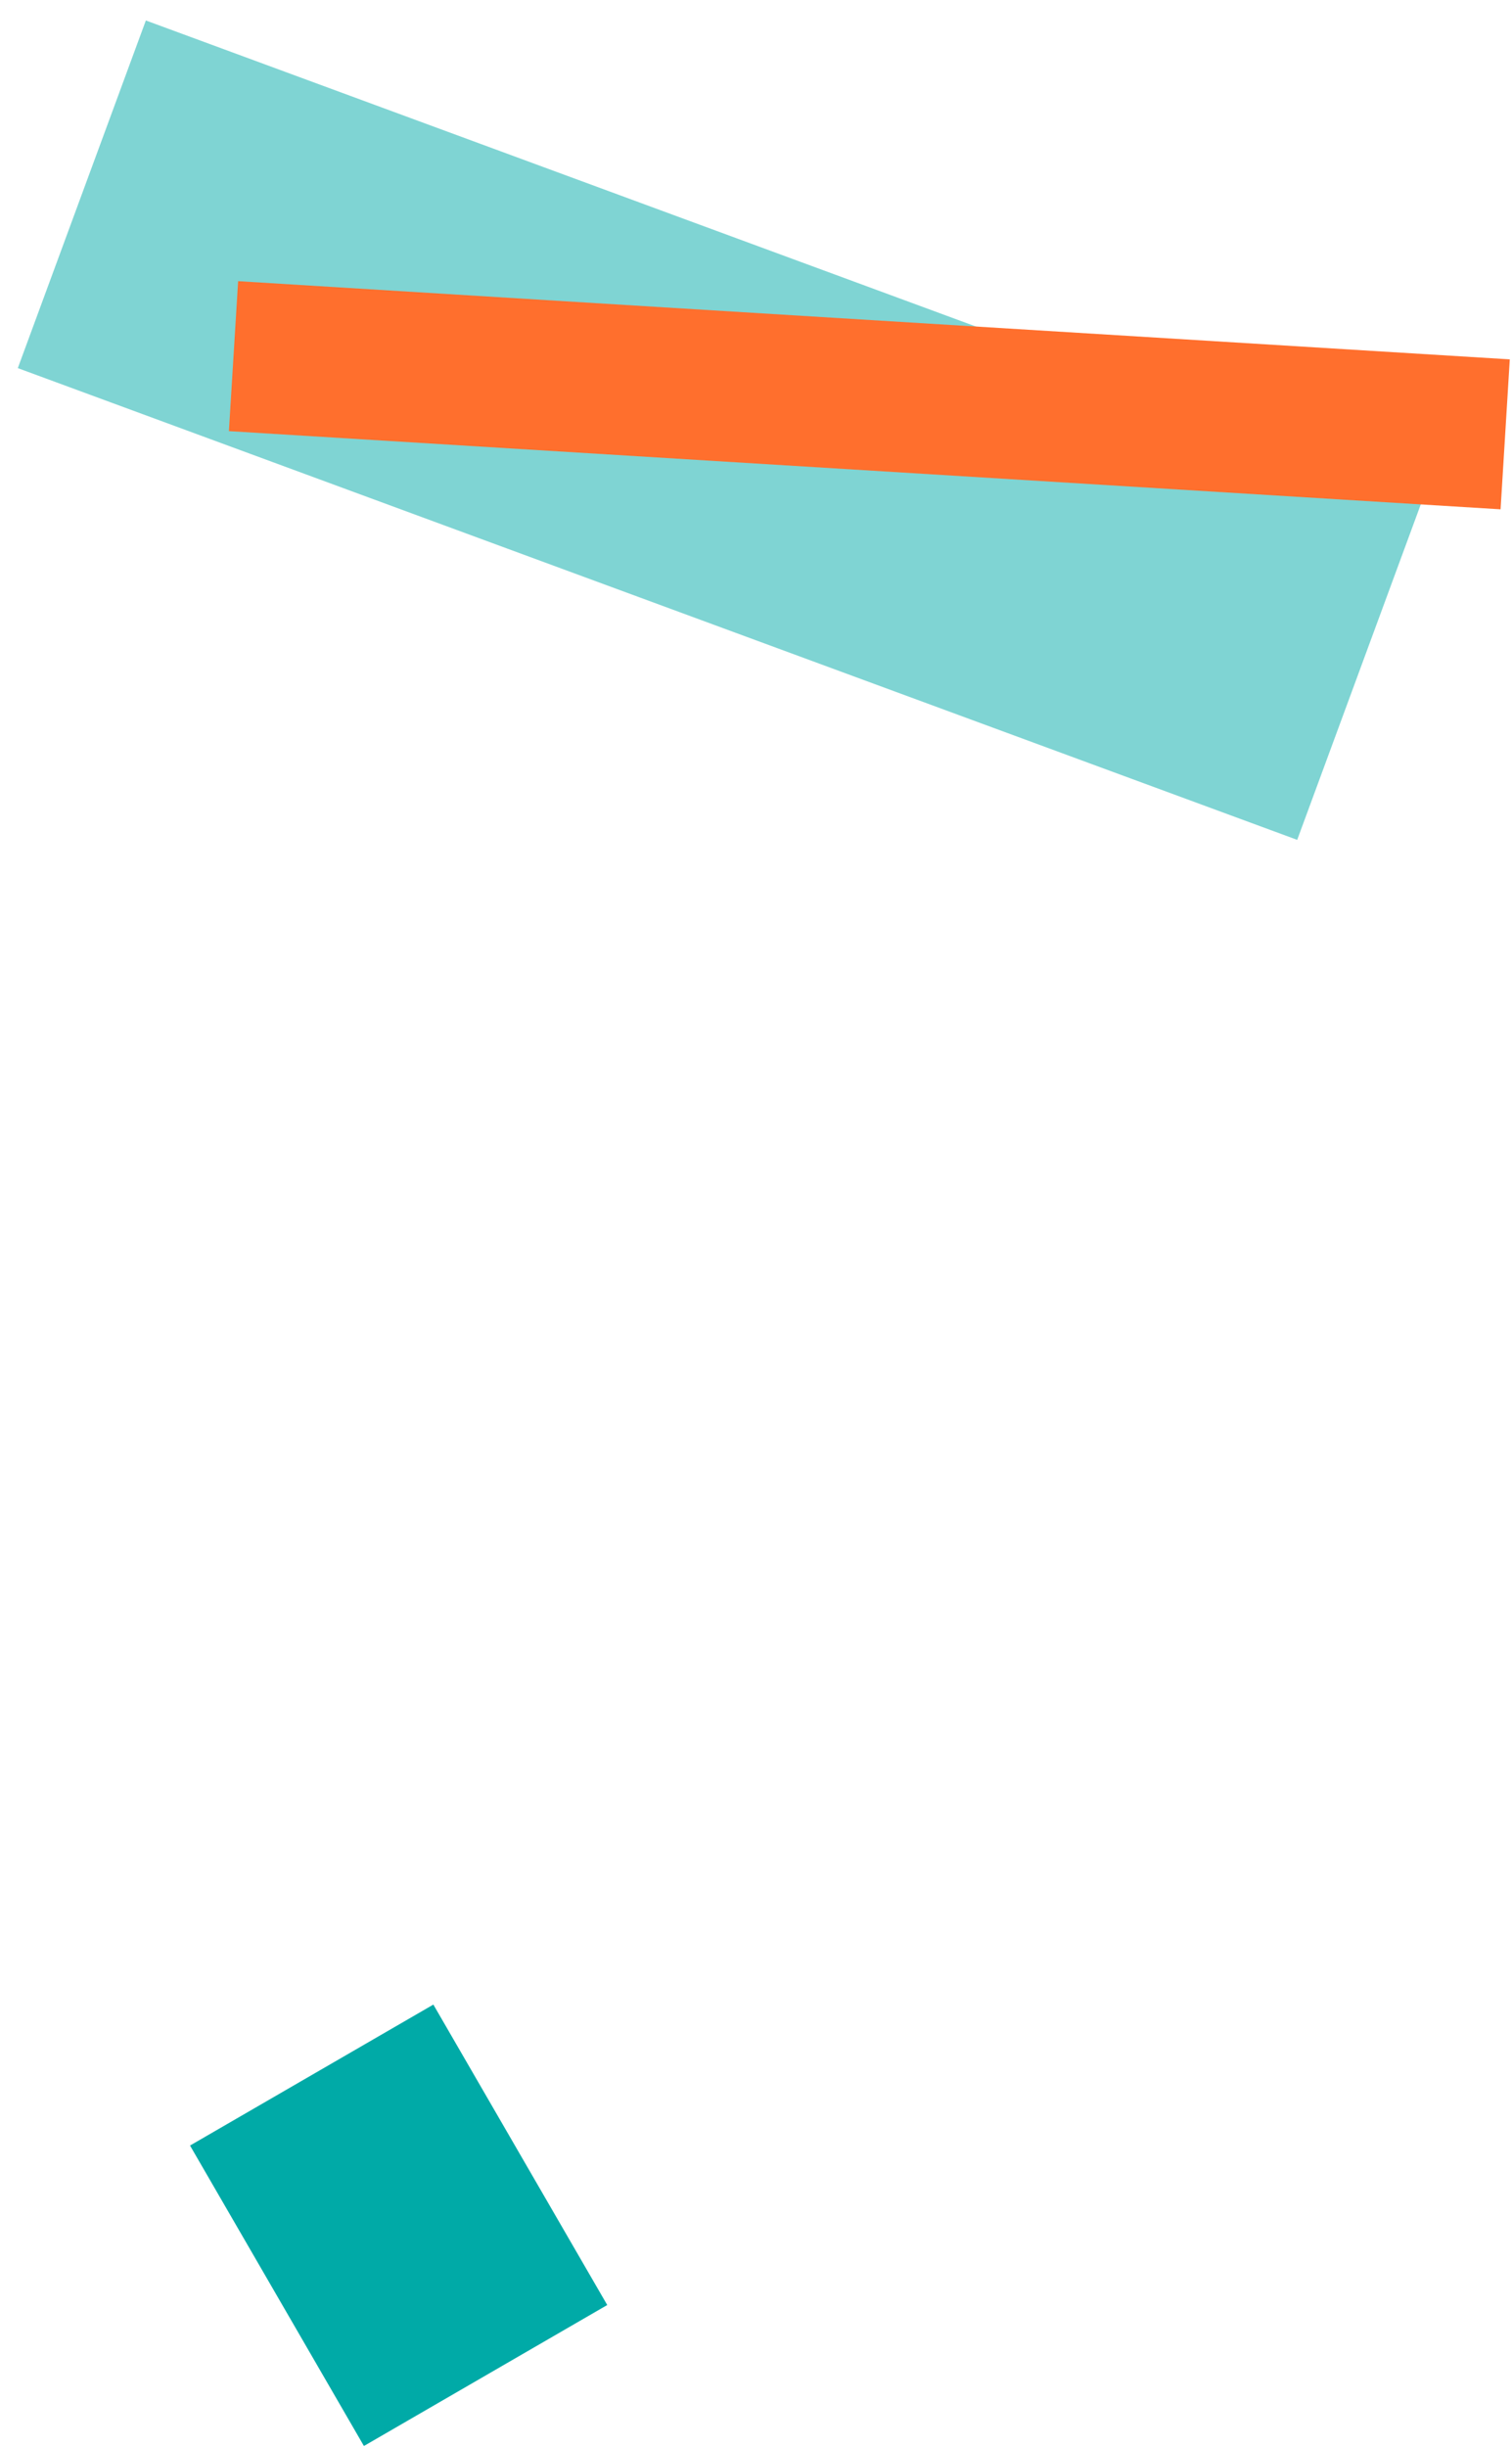
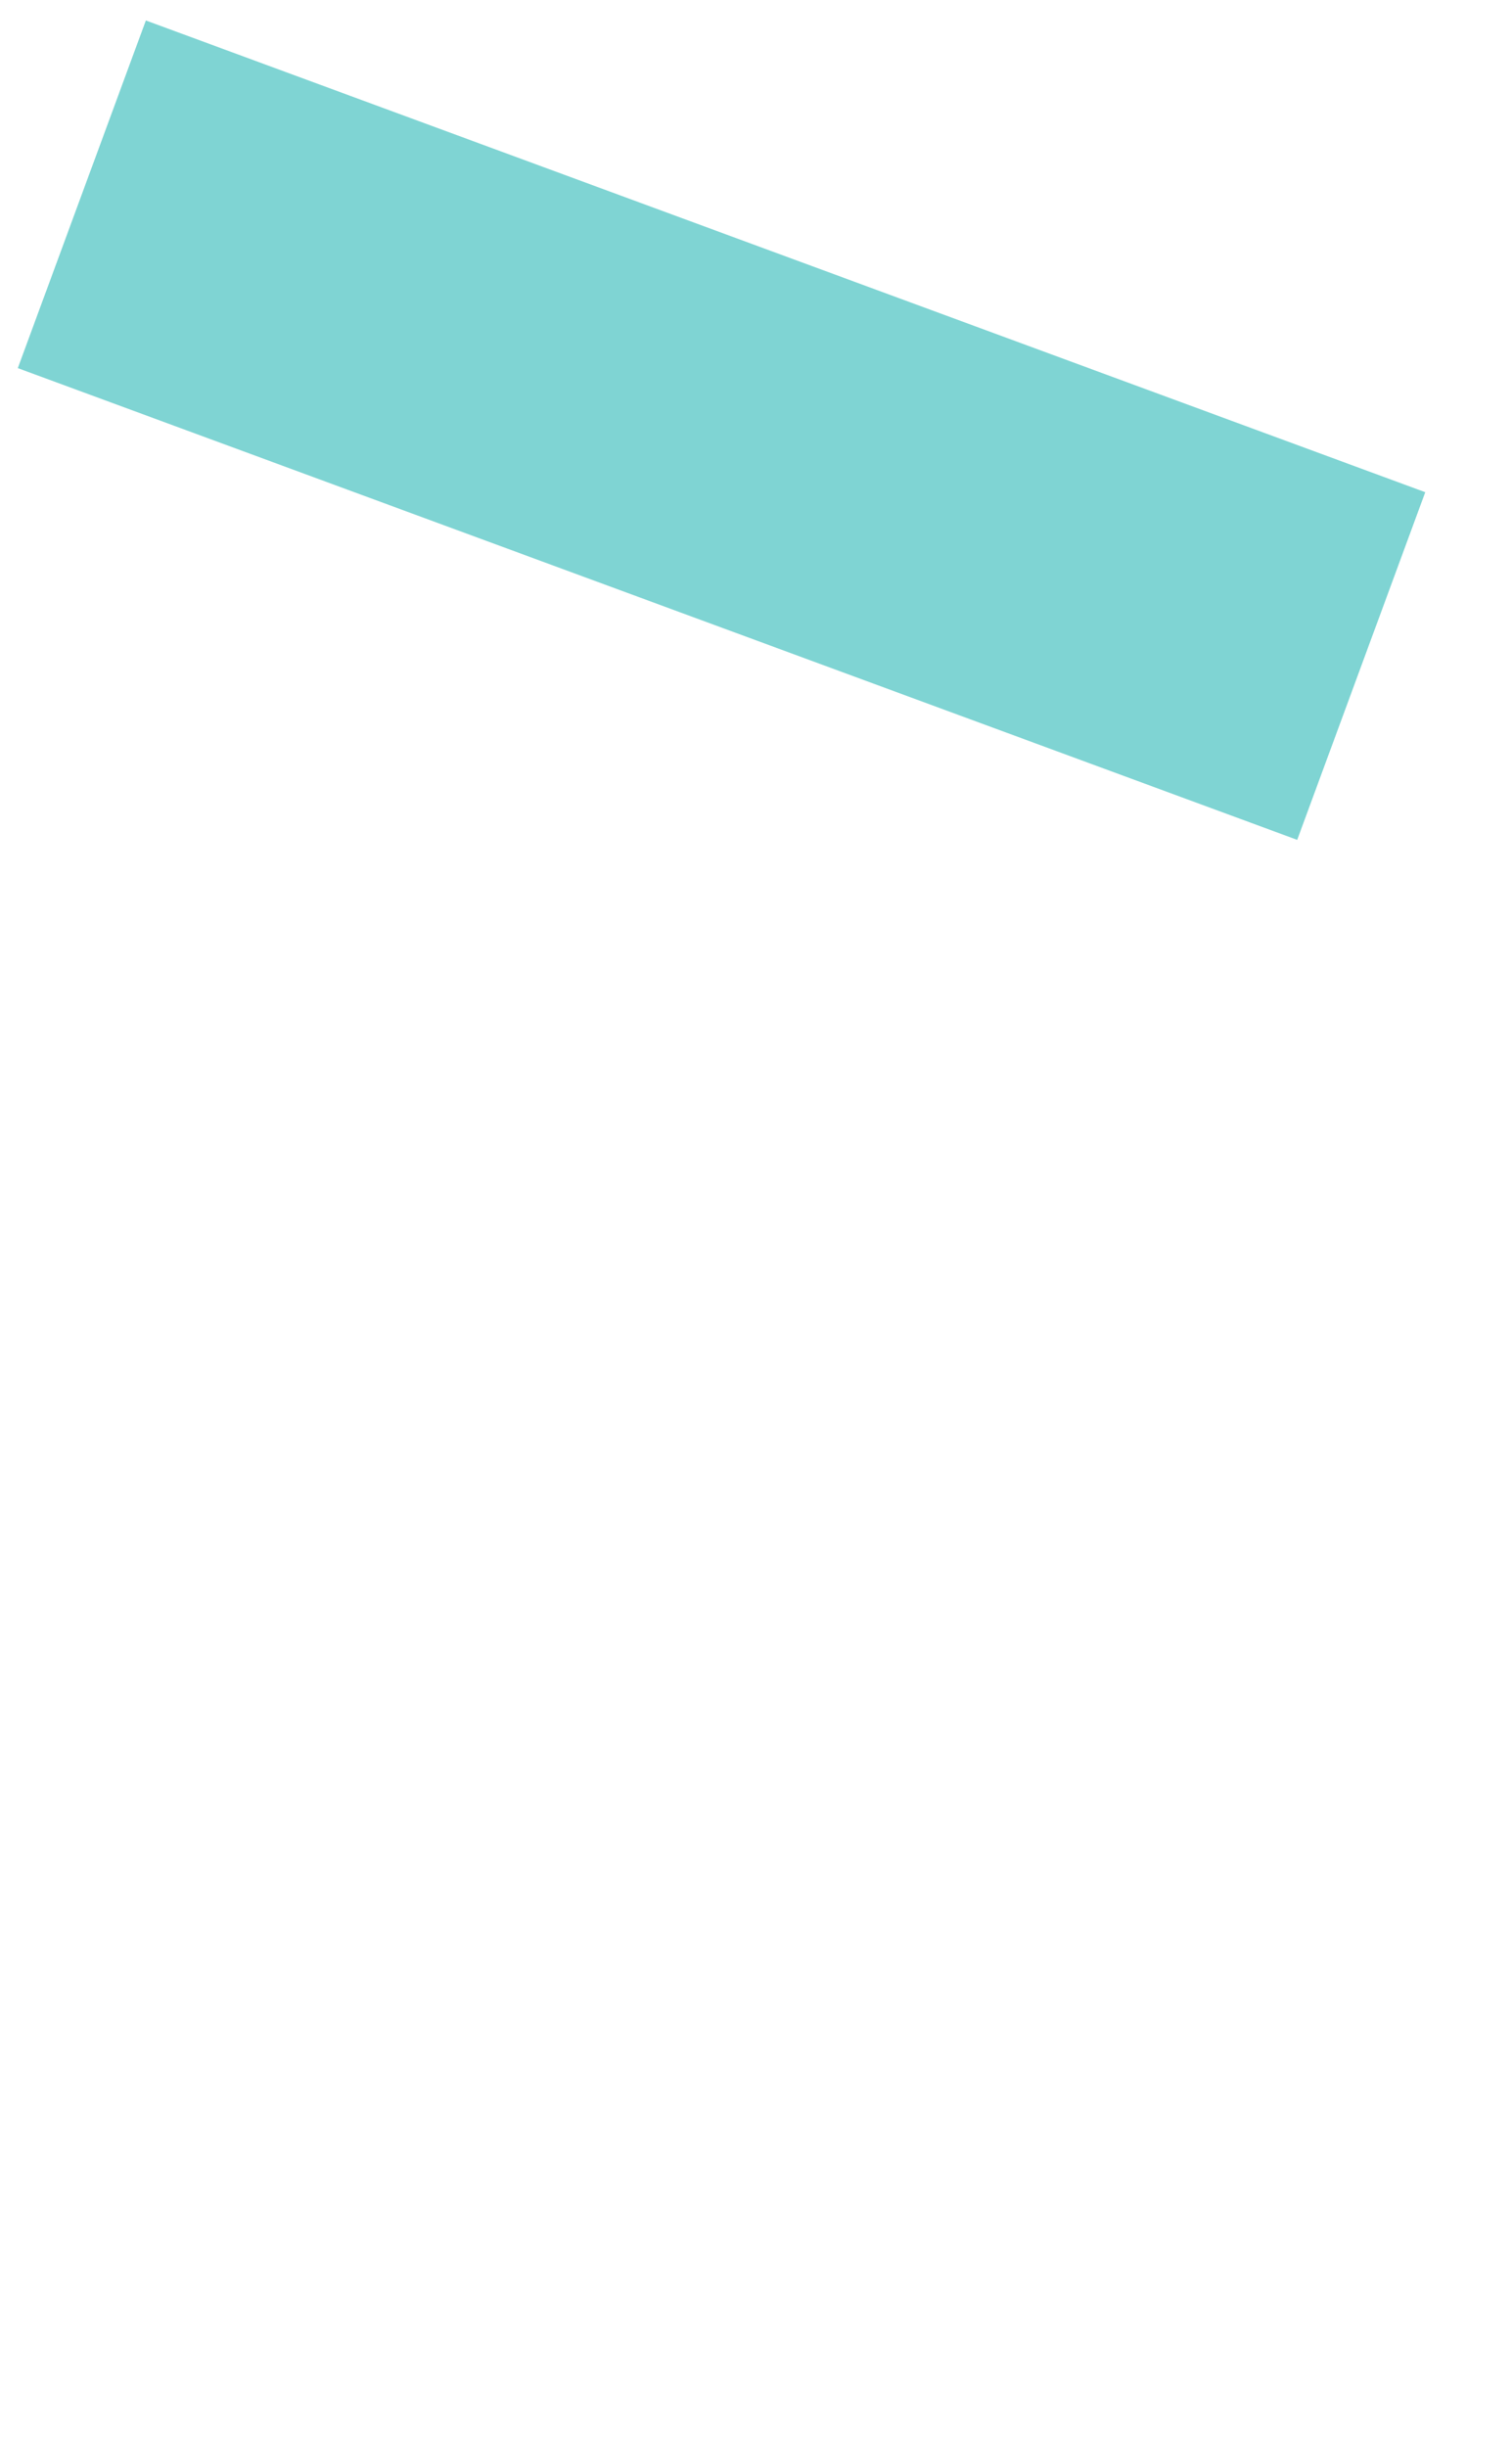
<svg xmlns="http://www.w3.org/2000/svg" width="366" height="592" viewBox="0 0 366 592" fill="none">
  <g opacity="0.5" filter="url(#filter0_f_8748_86935)">
    <rect x="35.307" y="4.953" width="330.059" height="89.643" transform="rotate(20.231 35.307 4.953)" fill="#00AAA7" />
  </g>
-   <rect x="57.641" y="68.028" width="308.404" height="36.351" transform="rotate(3.517 57.641 68.028)" fill="#FF6F2D" />
-   <rect x="45.999" y="519.106" width="68.063" height="84" transform="rotate(-30.073 45.999 519.106)" fill="#00AAA7" />
  <defs>
    <filter id="filter0_f_8748_86935" x="0.308" y="0.953" width="348.696" height="206.25" filterUnits="userSpaceOnUse" color-interpolation-filters="sRGB">
      <feFlood flood-opacity="0" result="BackgroundImageFix" />
      <feBlend mode="normal" in="SourceGraphic" in2="BackgroundImageFix" result="shape" />
      <feGaussianBlur stdDeviation="2" result="effect1_foregroundBlur_8748_86935" />
    </filter>
  </defs>
</svg>